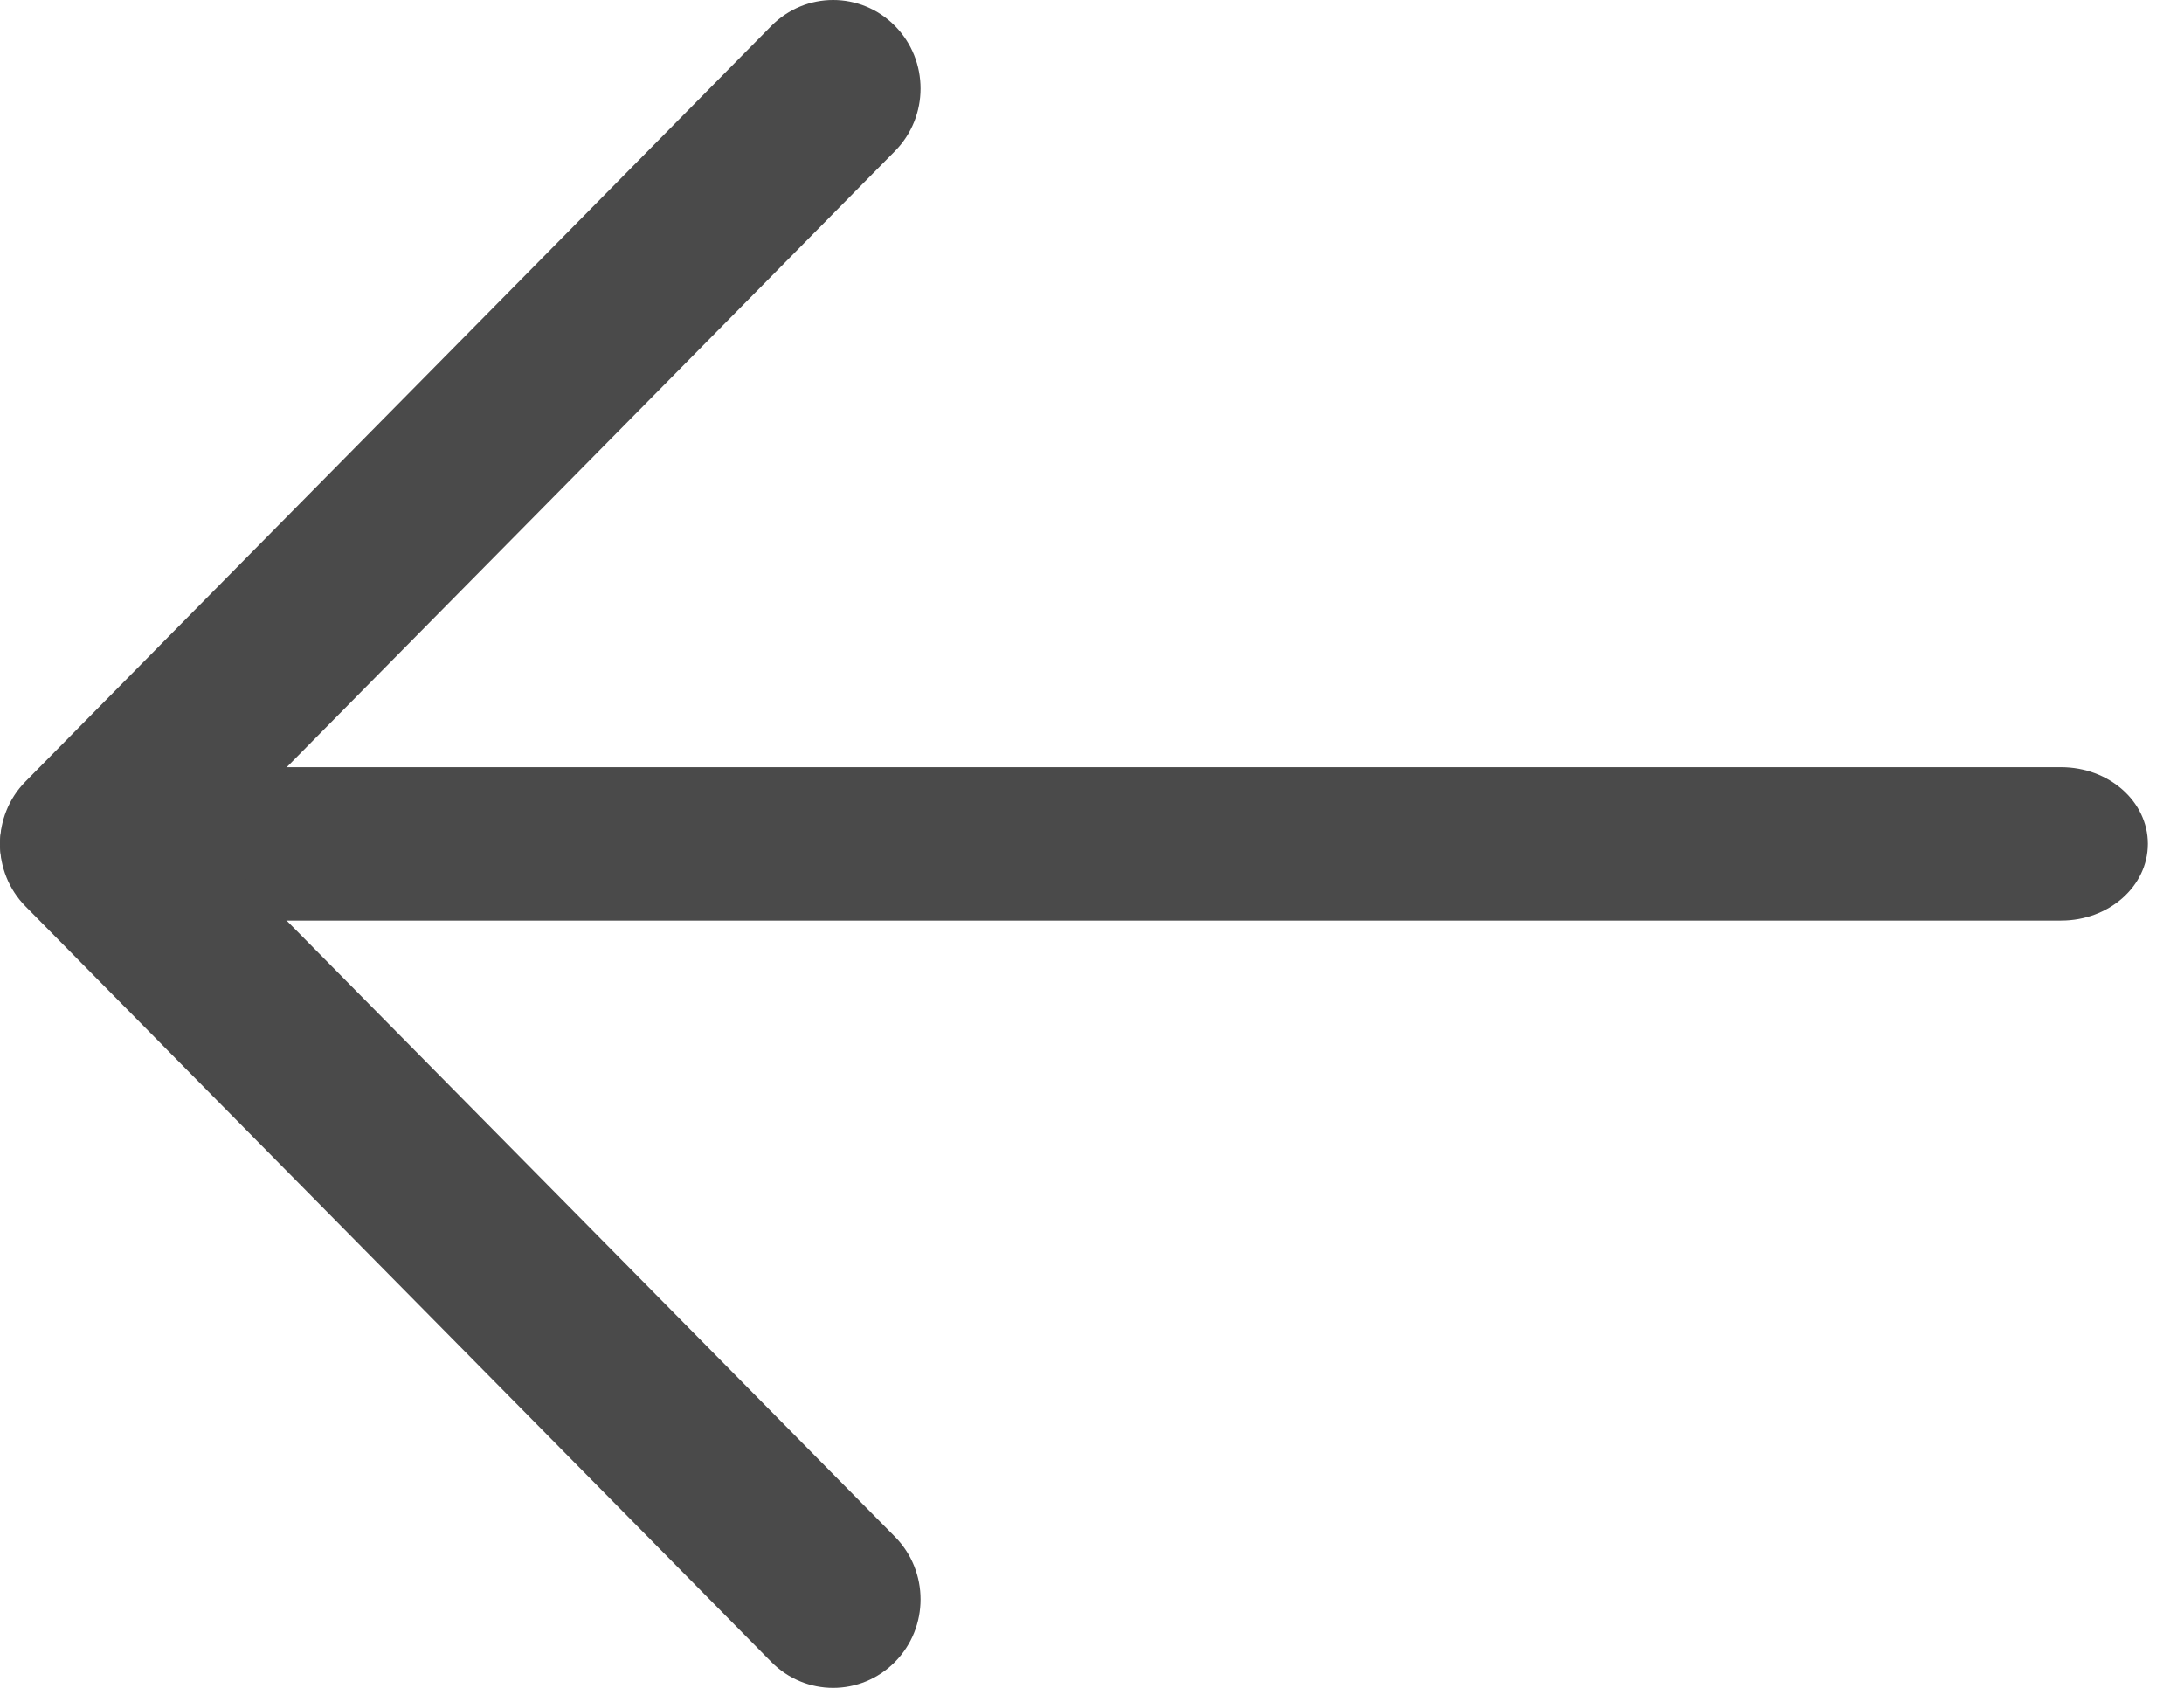
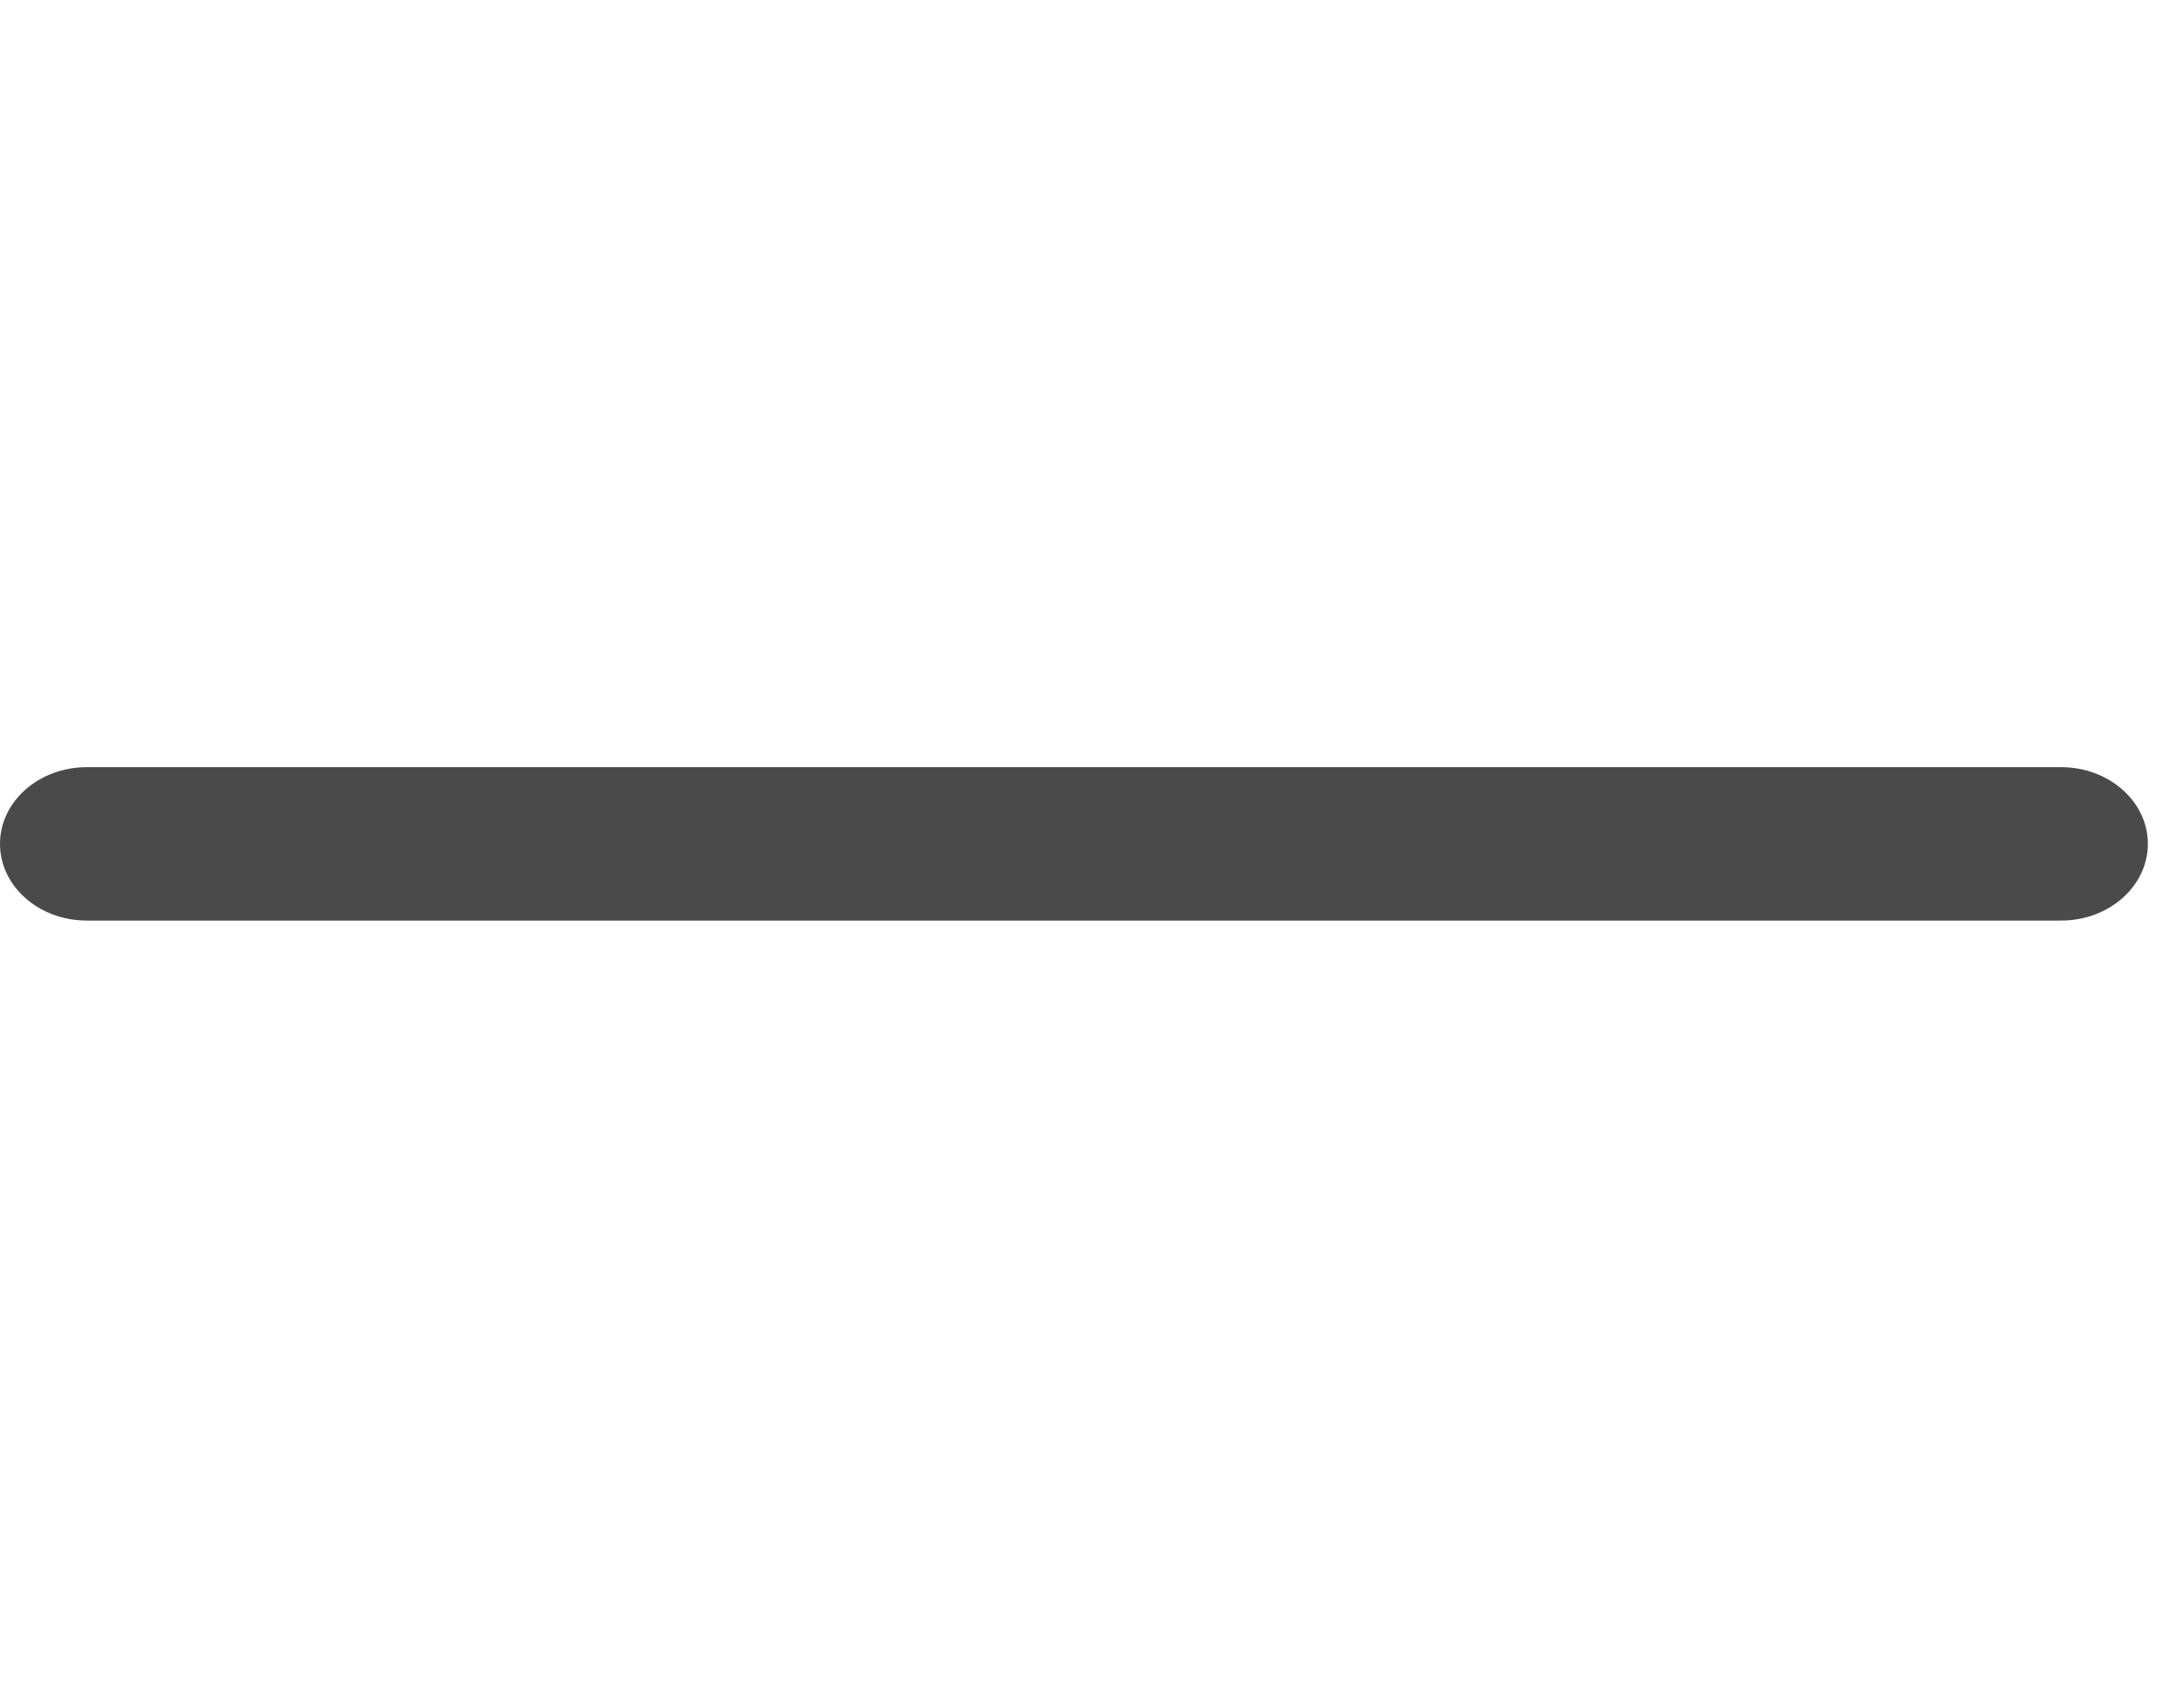
<svg xmlns="http://www.w3.org/2000/svg" width="22" height="17" viewBox="0 0 22 17" fill="none">
  <path d="M20.762 7.727H0.874C0.391 7.727 0 8.073 0 8.499C0 8.926 0.391 9.272 0.874 9.272H20.762C21.245 9.272 21.636 8.926 21.636 8.499C21.636 8.073 21.245 7.727 20.762 7.727Z" fill="#4A4A4A" />
-   <path d="M2.125 8.5L9.015 1.522C9.359 1.174 9.359 0.609 9.015 0.261C8.671 -0.087 8.114 -0.087 7.77 0.261L0.258 7.87C-0.086 8.218 -0.086 8.782 0.258 9.13L7.77 16.739C7.942 16.913 8.167 17 8.392 17C8.618 17 8.843 16.913 9.015 16.739C9.359 16.391 9.359 15.826 9.015 15.478L2.125 8.5Z" fill="#4A4A4A" />
</svg>